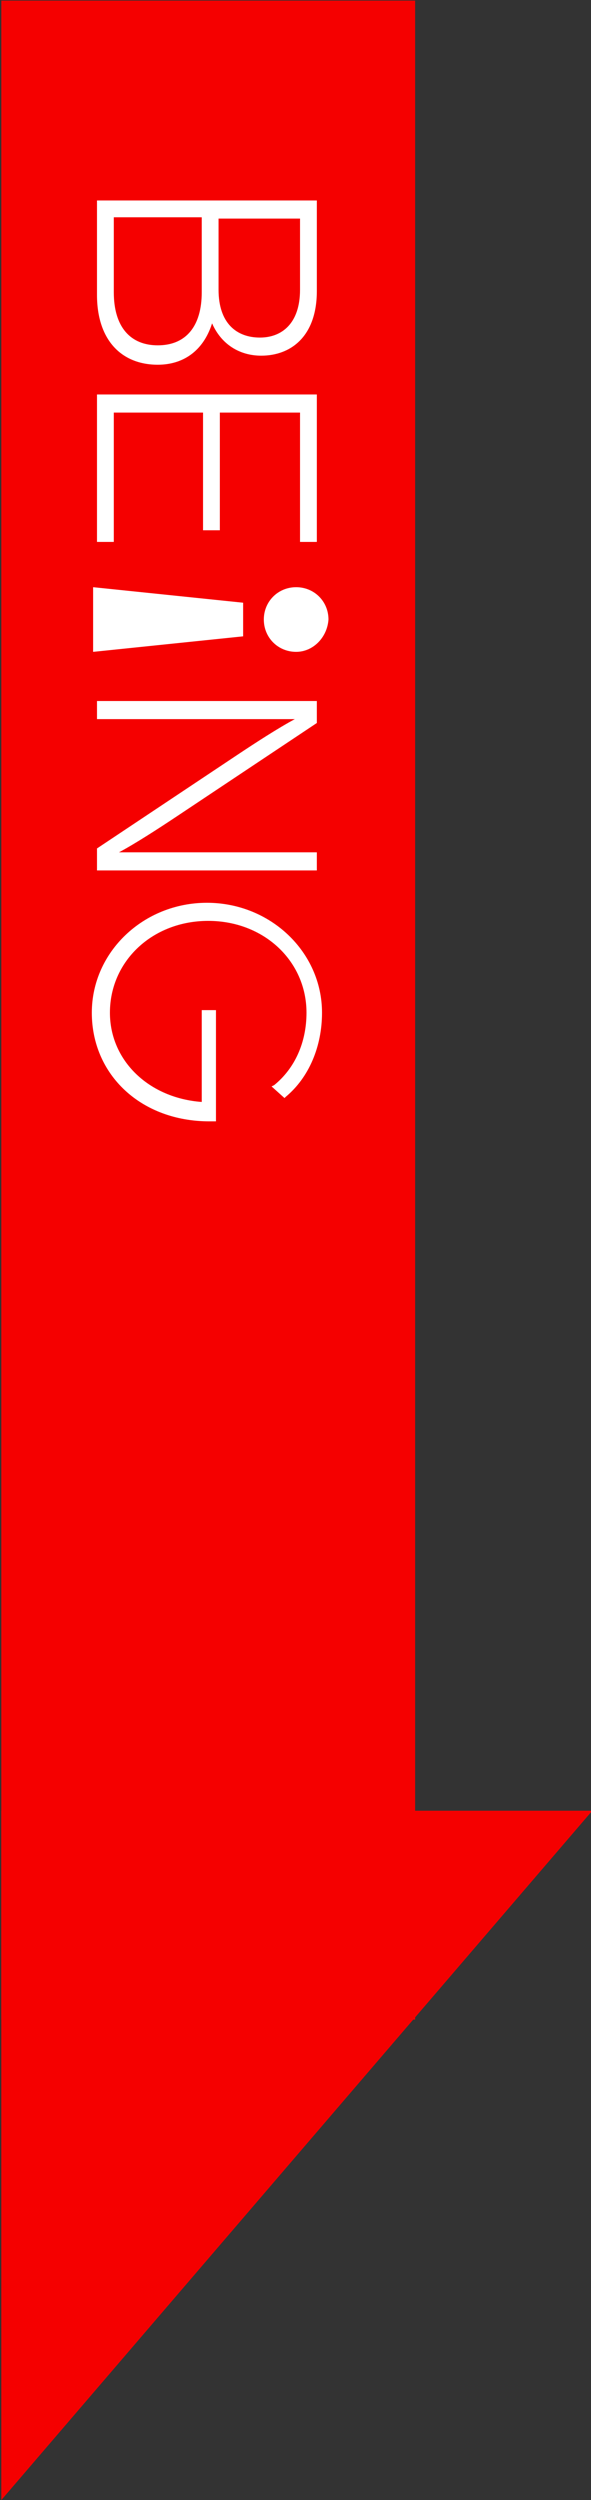
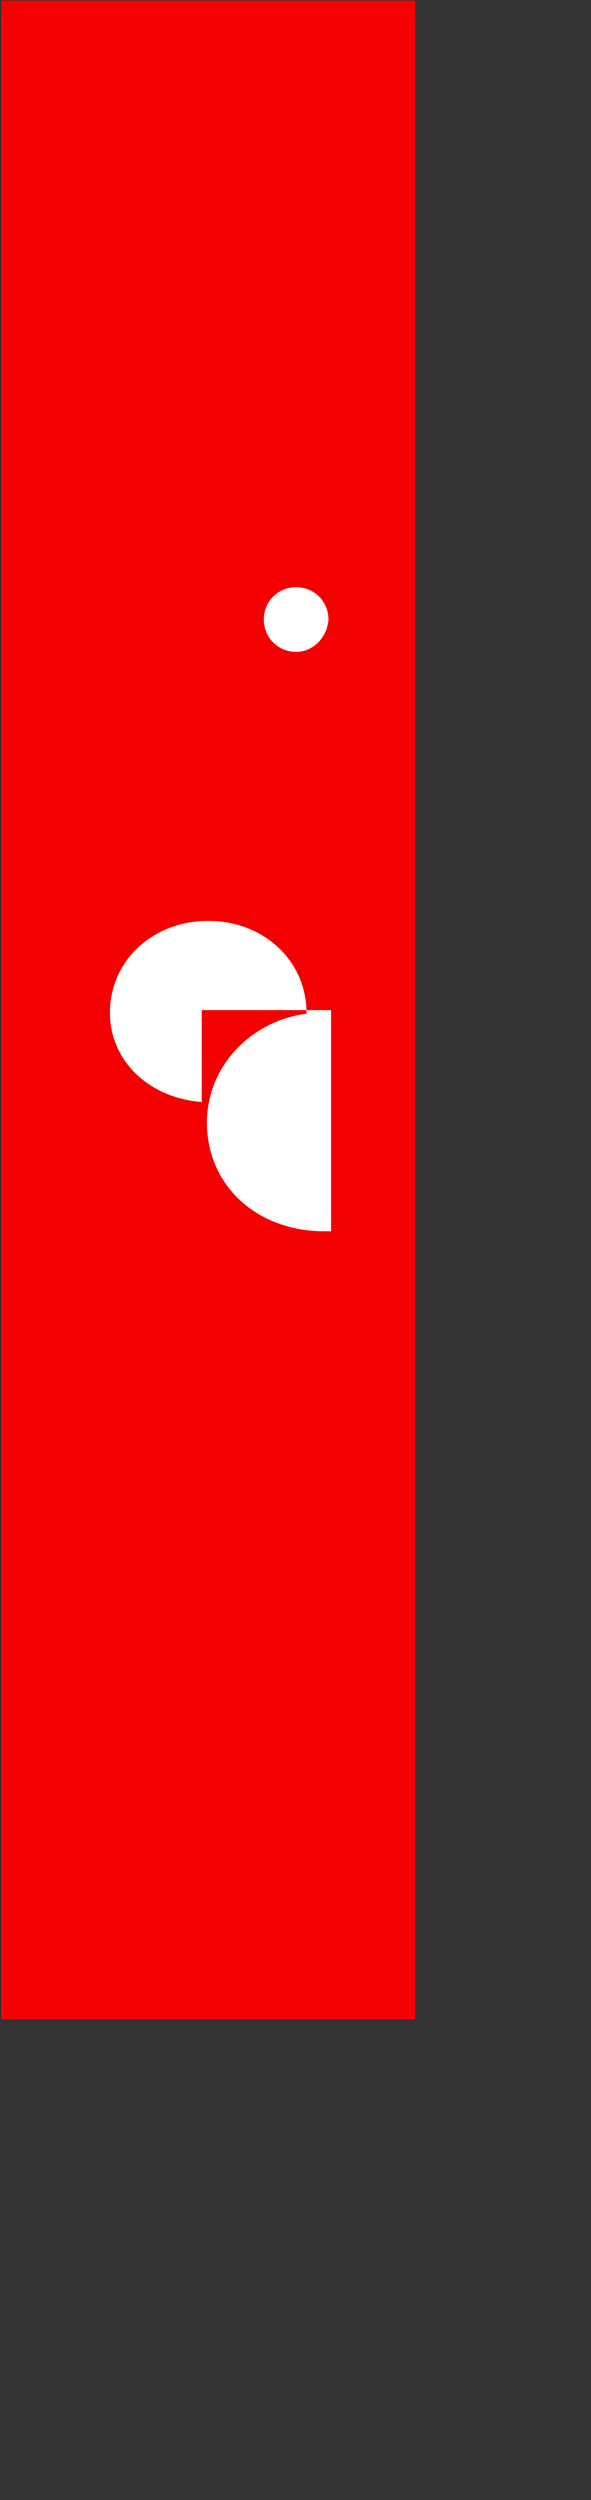
<svg xmlns="http://www.w3.org/2000/svg" version="1.1" id="レイヤー_2" x="0px" y="0px" viewBox="0 0 45.7 193.3" style="enable-background:new 0 0 45.7 193.3;" xml:space="preserve">
  <rect x="0" y="0" width="45.7" height="193.3" fill="#333333" stroke="none" />
  <style type="text/css">
	.st0{fill:#F50000;}
	.st1{fill:#FFFFFF;}
</style>
  <rect x="-61.9" y="62.1" transform="matrix(-5.296848e-11 1 -1 -5.296848e-11 94.201 61.949)" class="st0" width="156.1" height="32" />
-   <polygon class="st0" points="0.1,193.3 0.1,140 45.8,140 " />
  <g>
-     <path class="st1" d="M12.2,28.2c-2.8,0-4.7-1.9-4.7-5.4v-7.3h17v7c0,3.5-2,5-4.3,5c-1.7,0-3.1-0.9-3.8-2.5   C15.7,27.2,14.1,28.2,12.2,28.2z M23.2,16.9h-6.3v5.5c0,2.6,1.4,3.7,3.2,3.7c1.7,0,3.1-1.1,3.1-3.7V16.9z M12.2,26.7   c2.2,0,3.4-1.5,3.4-4.1v-5.8H8.8v5.8C8.8,25.3,10.1,26.7,12.2,26.7z M23.2,31.9h-6.2V41h-1.3v-9.1H8.8v10H7.5V30.5h17v11.4h-1.3   V31.9z" />
    <g>
      <g>
        <path class="st1" d="M22.9,50.4c-1.4,0-2.5-1.1-2.5-2.5c0-1.4,1.1-2.5,2.5-2.5c1.4,0,2.5,1.1,2.5,2.5     C25.3,49.3,24.2,50.4,22.9,50.4z" />
      </g>
-       <polygon class="st1" points="18.8,49.2 18.8,46.6 7.2,45.4 7.2,50.4   " />
    </g>
-     <path class="st1" d="M24.5,67.3h-17v-1.7l10.8-7.2c1.5-1,3.2-2.1,4.5-2.8c-2.3,0-4.5,0-6.2,0H7.5v-1.4h17v1.7l-10.8,7.2   c-1.5,1-3.2,2.1-4.5,2.8c2.3,0,4.5,0,6.2,0h9.1V67.3z" />
-     <path class="st1" d="M16.8,78.1h-1.2v7.1c-4.1-0.3-7.1-3.2-7.1-6.9c0-4,3.3-7.1,7.6-7.1c4.3,0,7.6,3.1,7.6,7.1   c0,2.3-0.9,4.3-2.5,5.6L21,84l1,0.9l0.1-0.1c1.8-1.5,2.8-3.9,2.8-6.5c0-4.7-4-8.5-8.9-8.5c-4.9,0-8.9,3.8-8.9,8.5   c0,4.8,3.8,8.4,9.1,8.4h0.5V78.1z" />
+     <path class="st1" d="M16.8,78.1h-1.2v7.1c-4.1-0.3-7.1-3.2-7.1-6.9c0-4,3.3-7.1,7.6-7.1c4.3,0,7.6,3.1,7.6,7.1   c0,2.3-0.9,4.3-2.5,5.6L21,84l1,0.9l0.1-0.1c1.8-1.5,2.8-3.9,2.8-6.5c-4.9,0-8.9,3.8-8.9,8.5   c0,4.8,3.8,8.4,9.1,8.4h0.5V78.1z" />
  </g>
</svg>